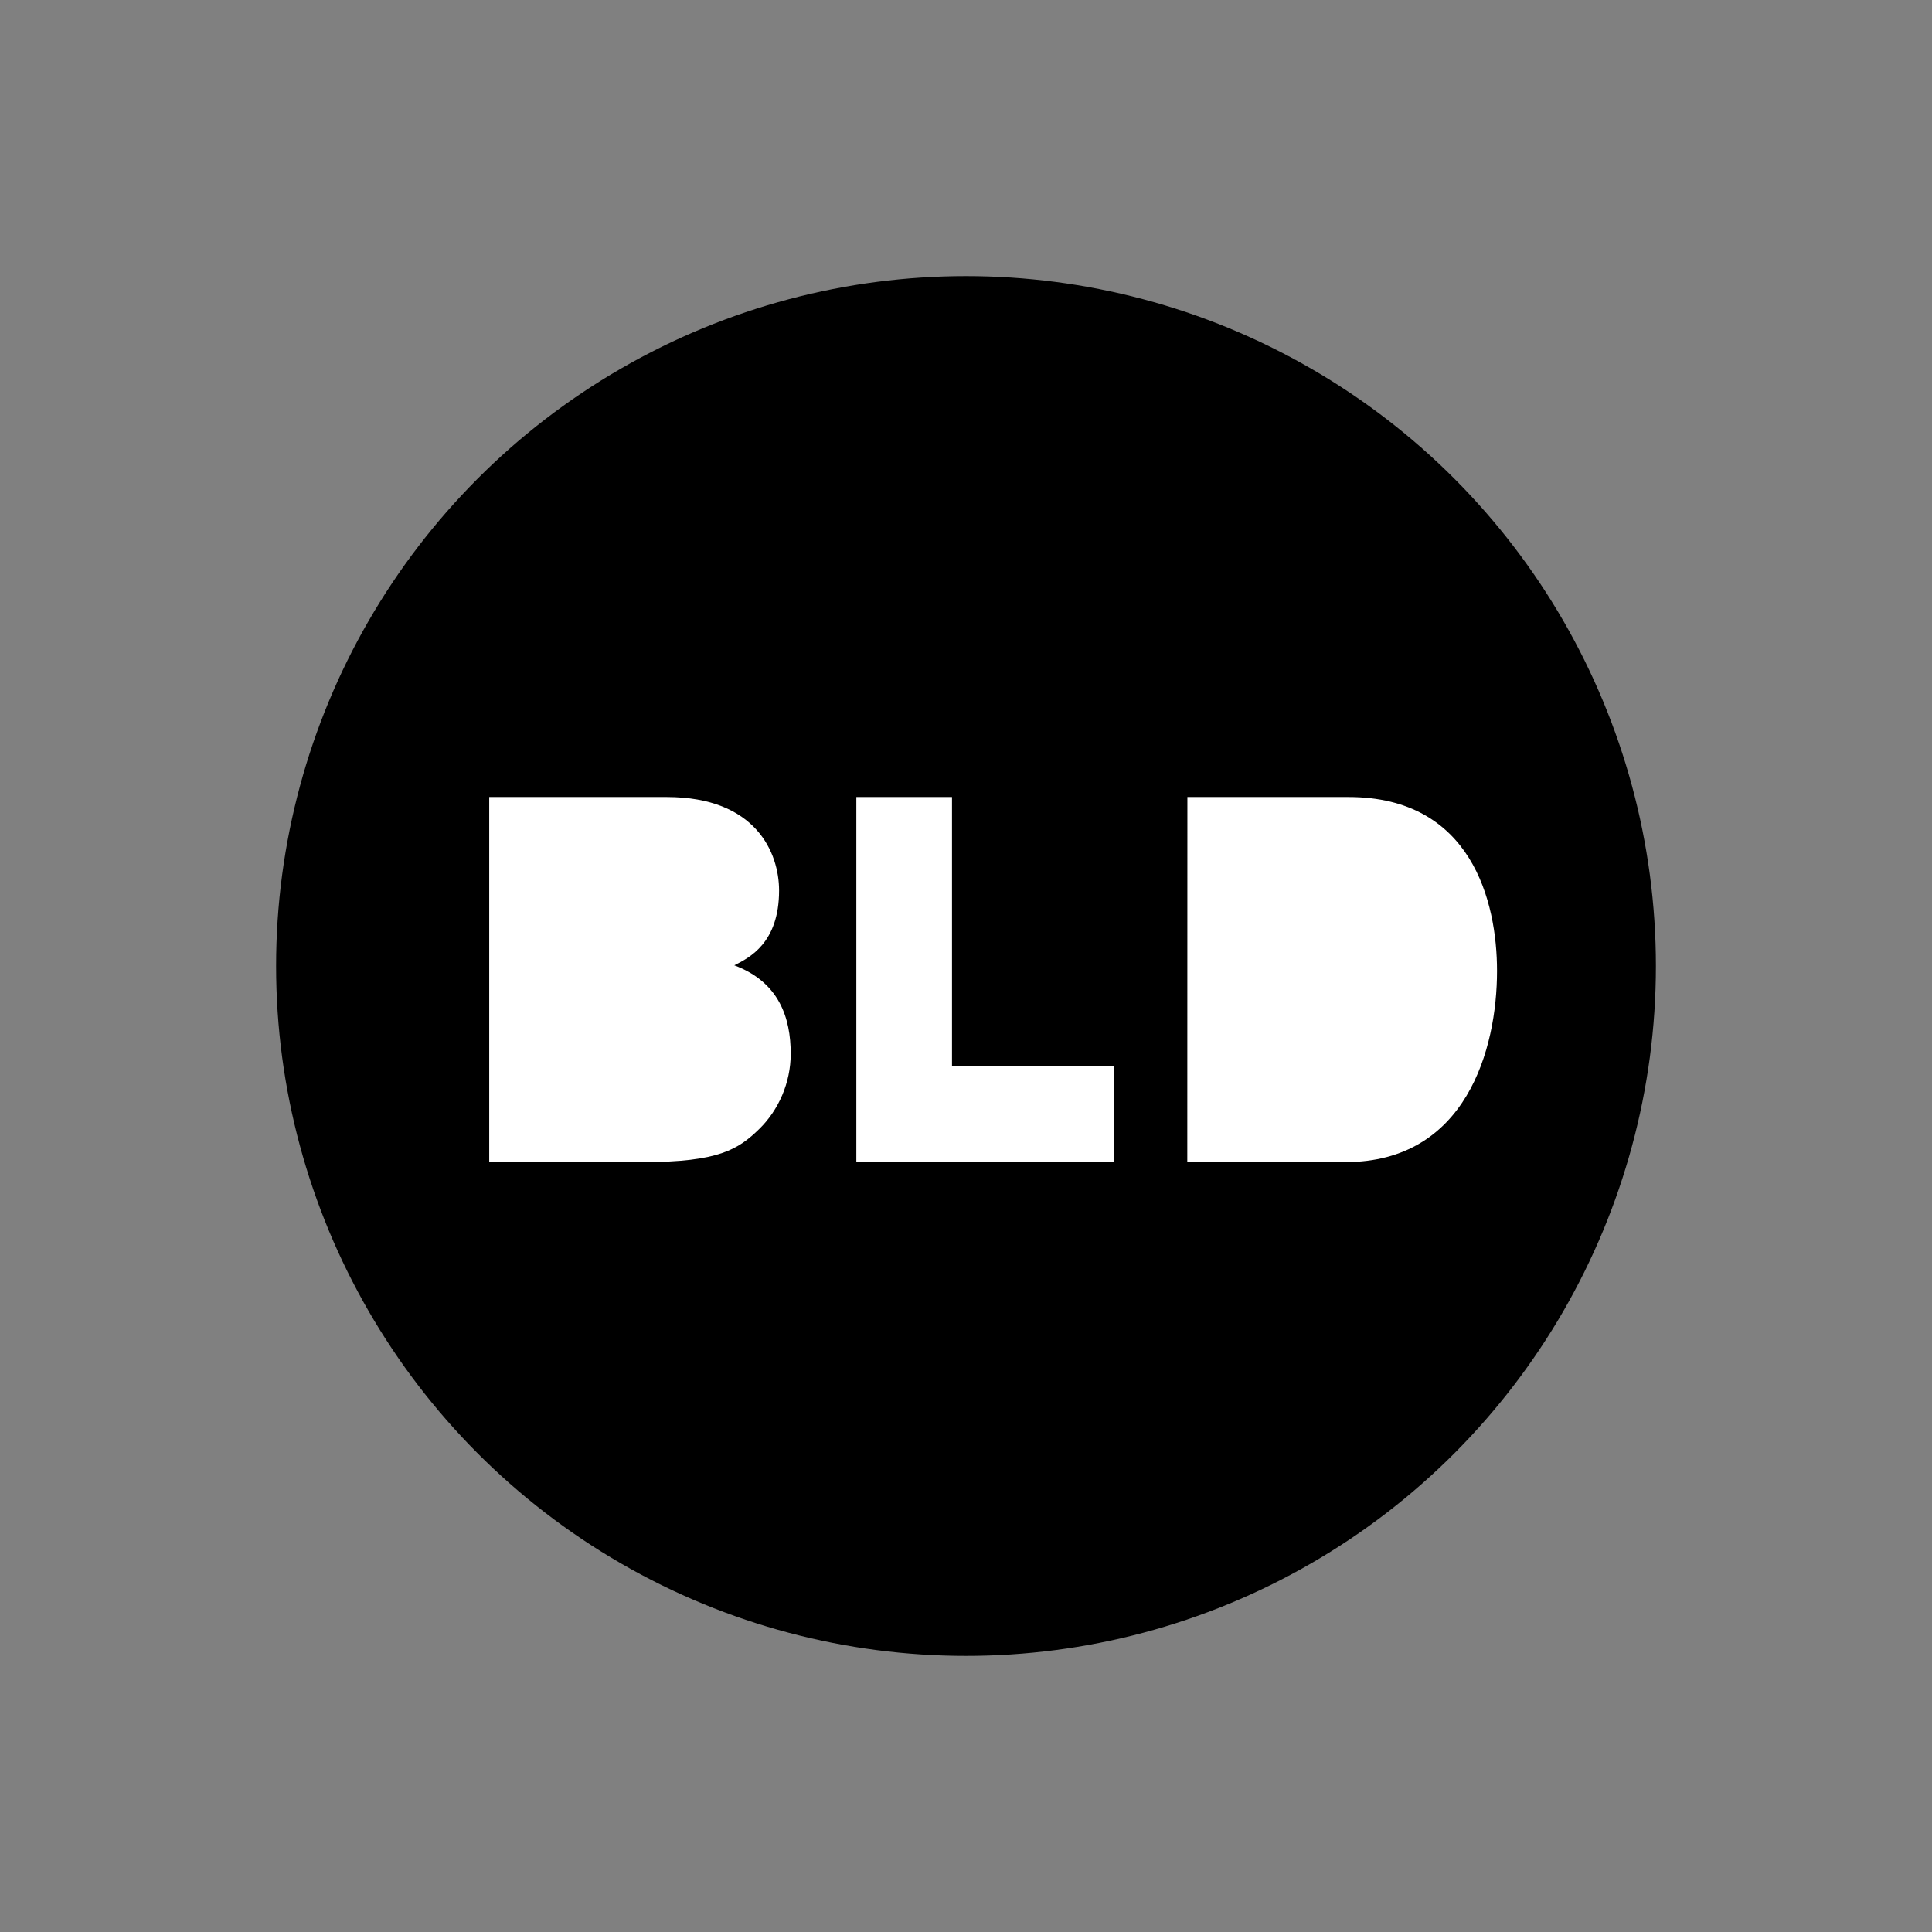
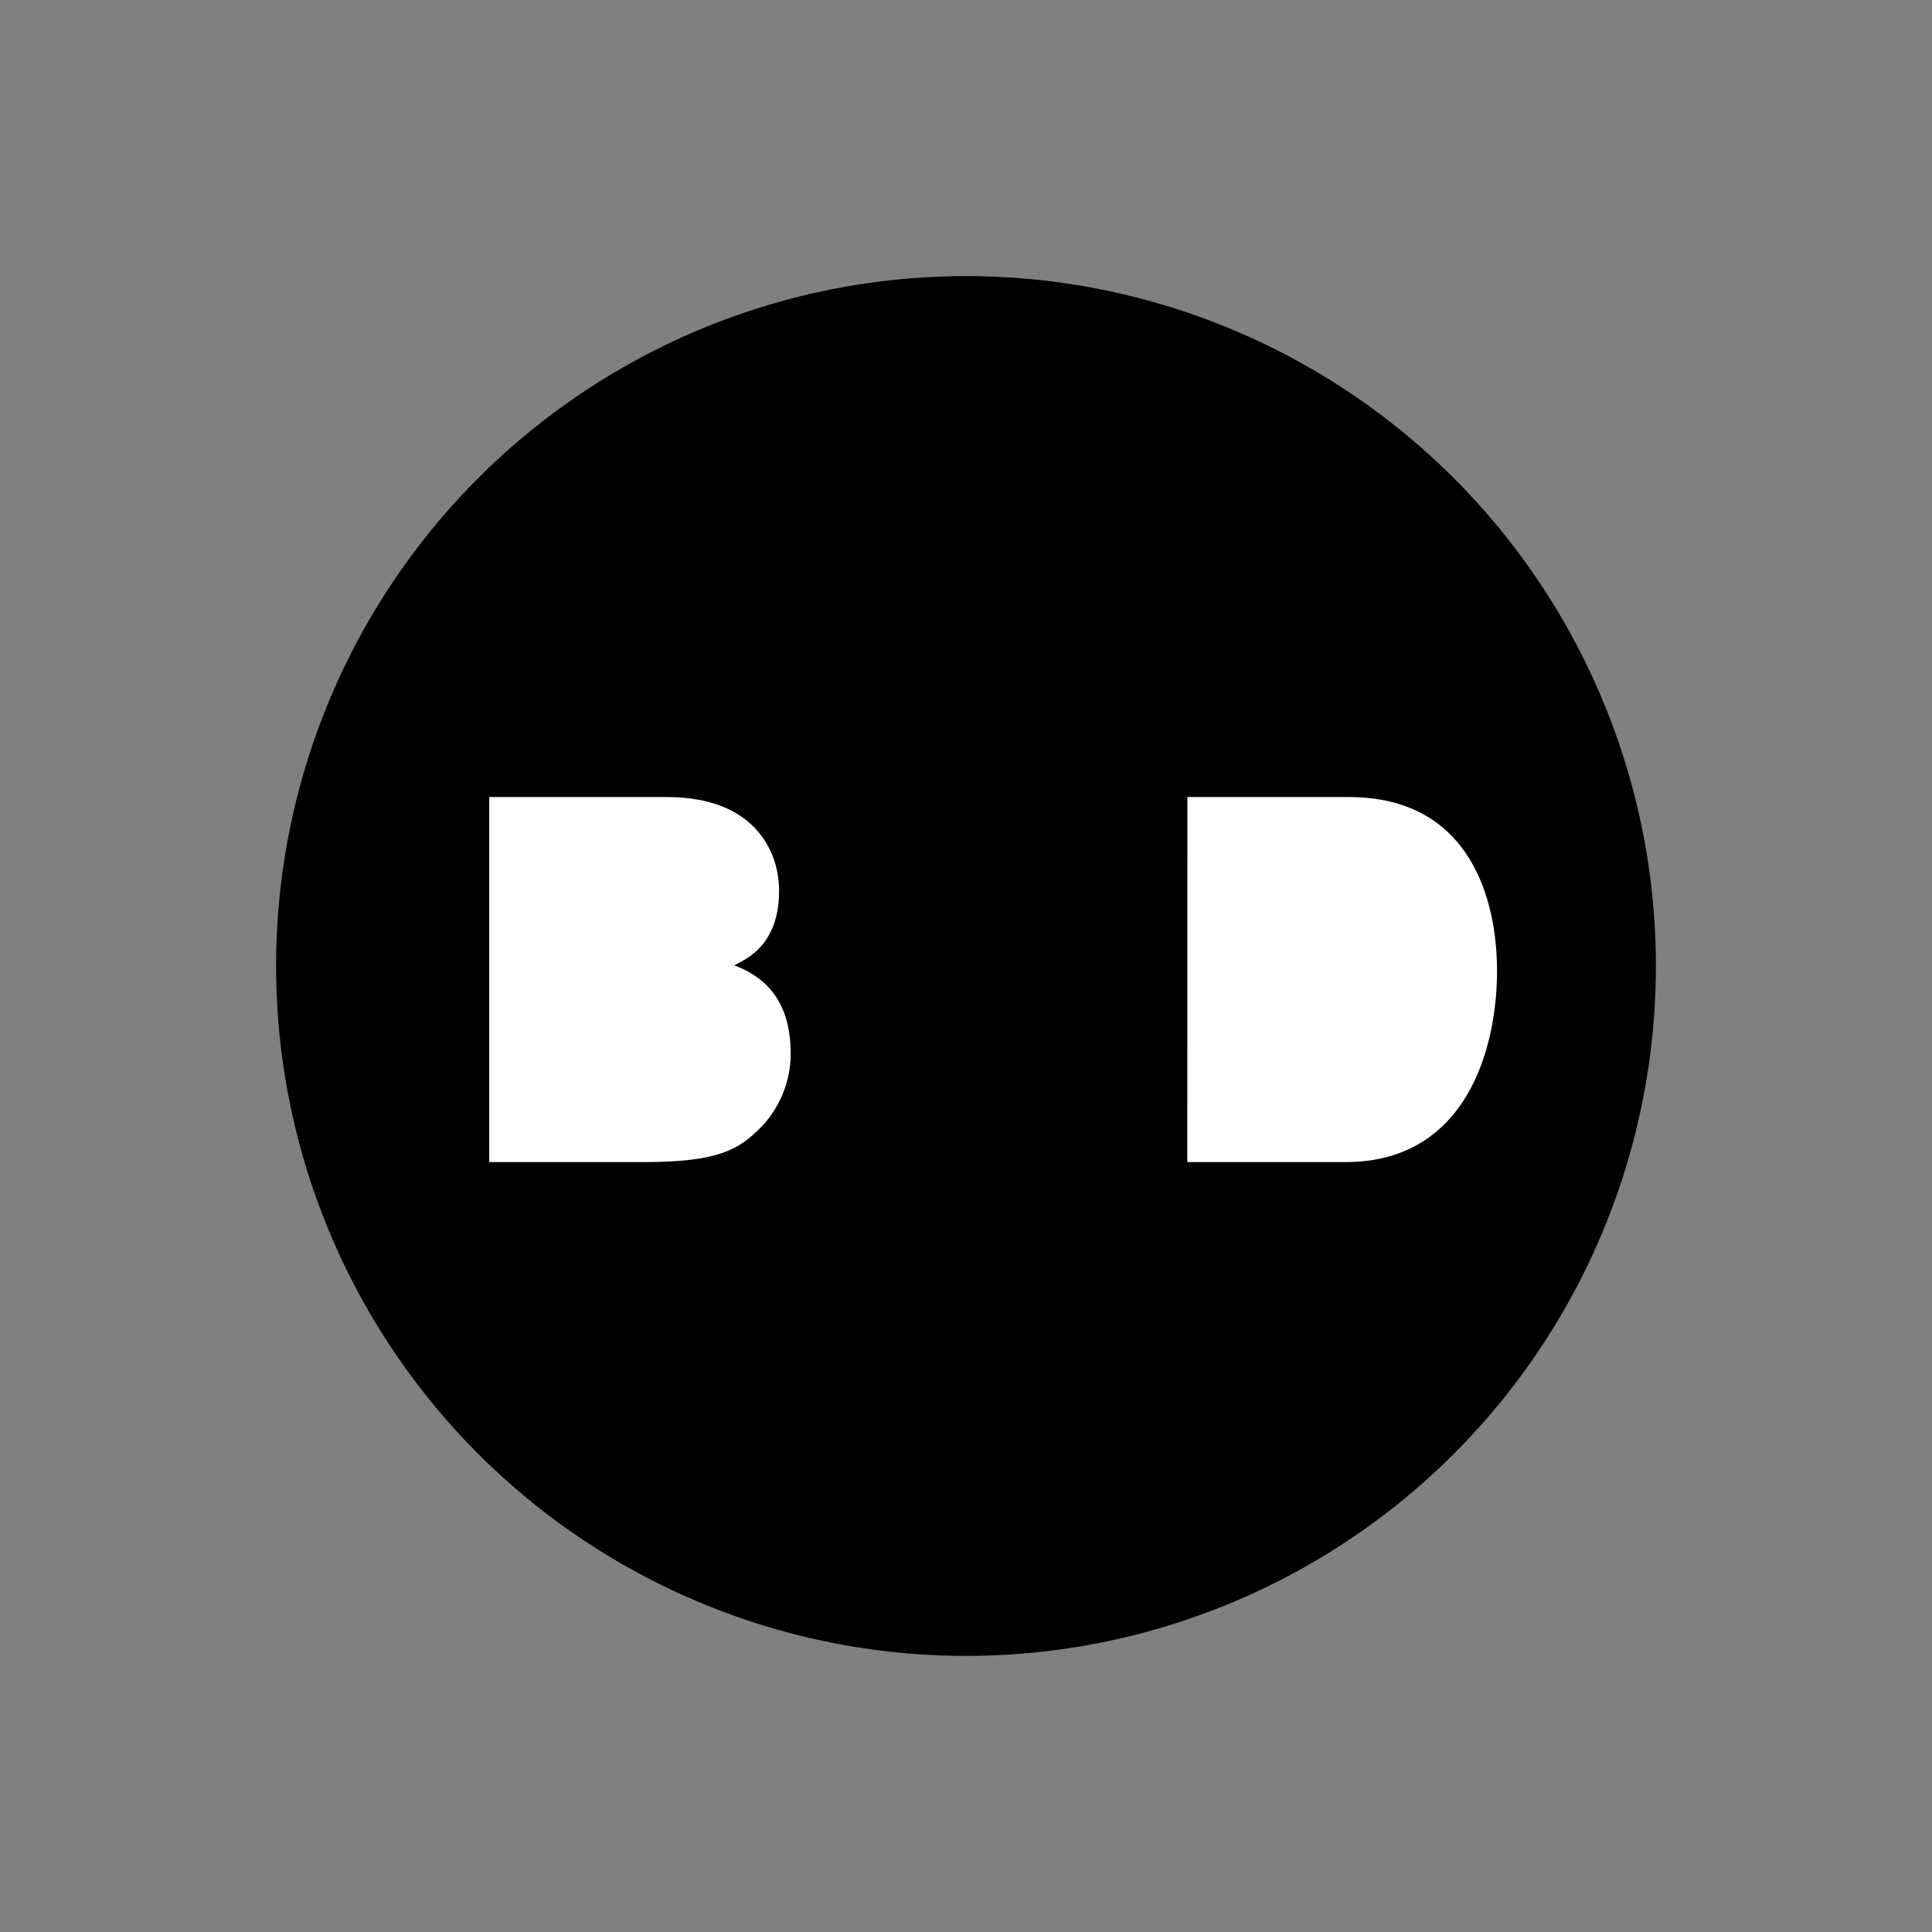
<svg xmlns="http://www.w3.org/2000/svg" version="1.1" id="Layer_1" x="0px" y="0px" width="100px" height="100px" viewBox="-19.5 -9.5 100 100" enable-background="new -19.5 -9.5 100 100" xml:space="preserve">
  <rect x="-19.5" y="-9.5" width="100" height="100" fill="#808080" stroke="none" />
  <g id="Layer_2">
</g>
  <g>
    <circle cx="30.5" cy="40.5" r="35.709" />
    <g>
      <path fill="#FFFFFF" d="M5.822,31.754h9.185c4.629,0,5.818,2.895,5.818,4.839c0,2.712-1.53,3.476-2.318,3.872    c2.318,0.867,2.92,2.708,2.92,4.578c0,1.502-0.631,2.92-1.63,3.894c-1.08,1.054-2.106,1.712-5.977,1.712H5.822V31.754z" />
-       <path fill="#FFFFFF" d="M29.775,45.693h8.392v4.955H24.824V31.754h4.951V45.693z" />
      <path fill="#FFFFFF" d="M41.959,31.754h8.342c6.371,0,7.685,5.419,7.685,9c0,4.056-1.607,9.896-7.845,9.896h-8.187L41.959,31.754    L41.959,31.754z" />
    </g>
  </g>
</svg>